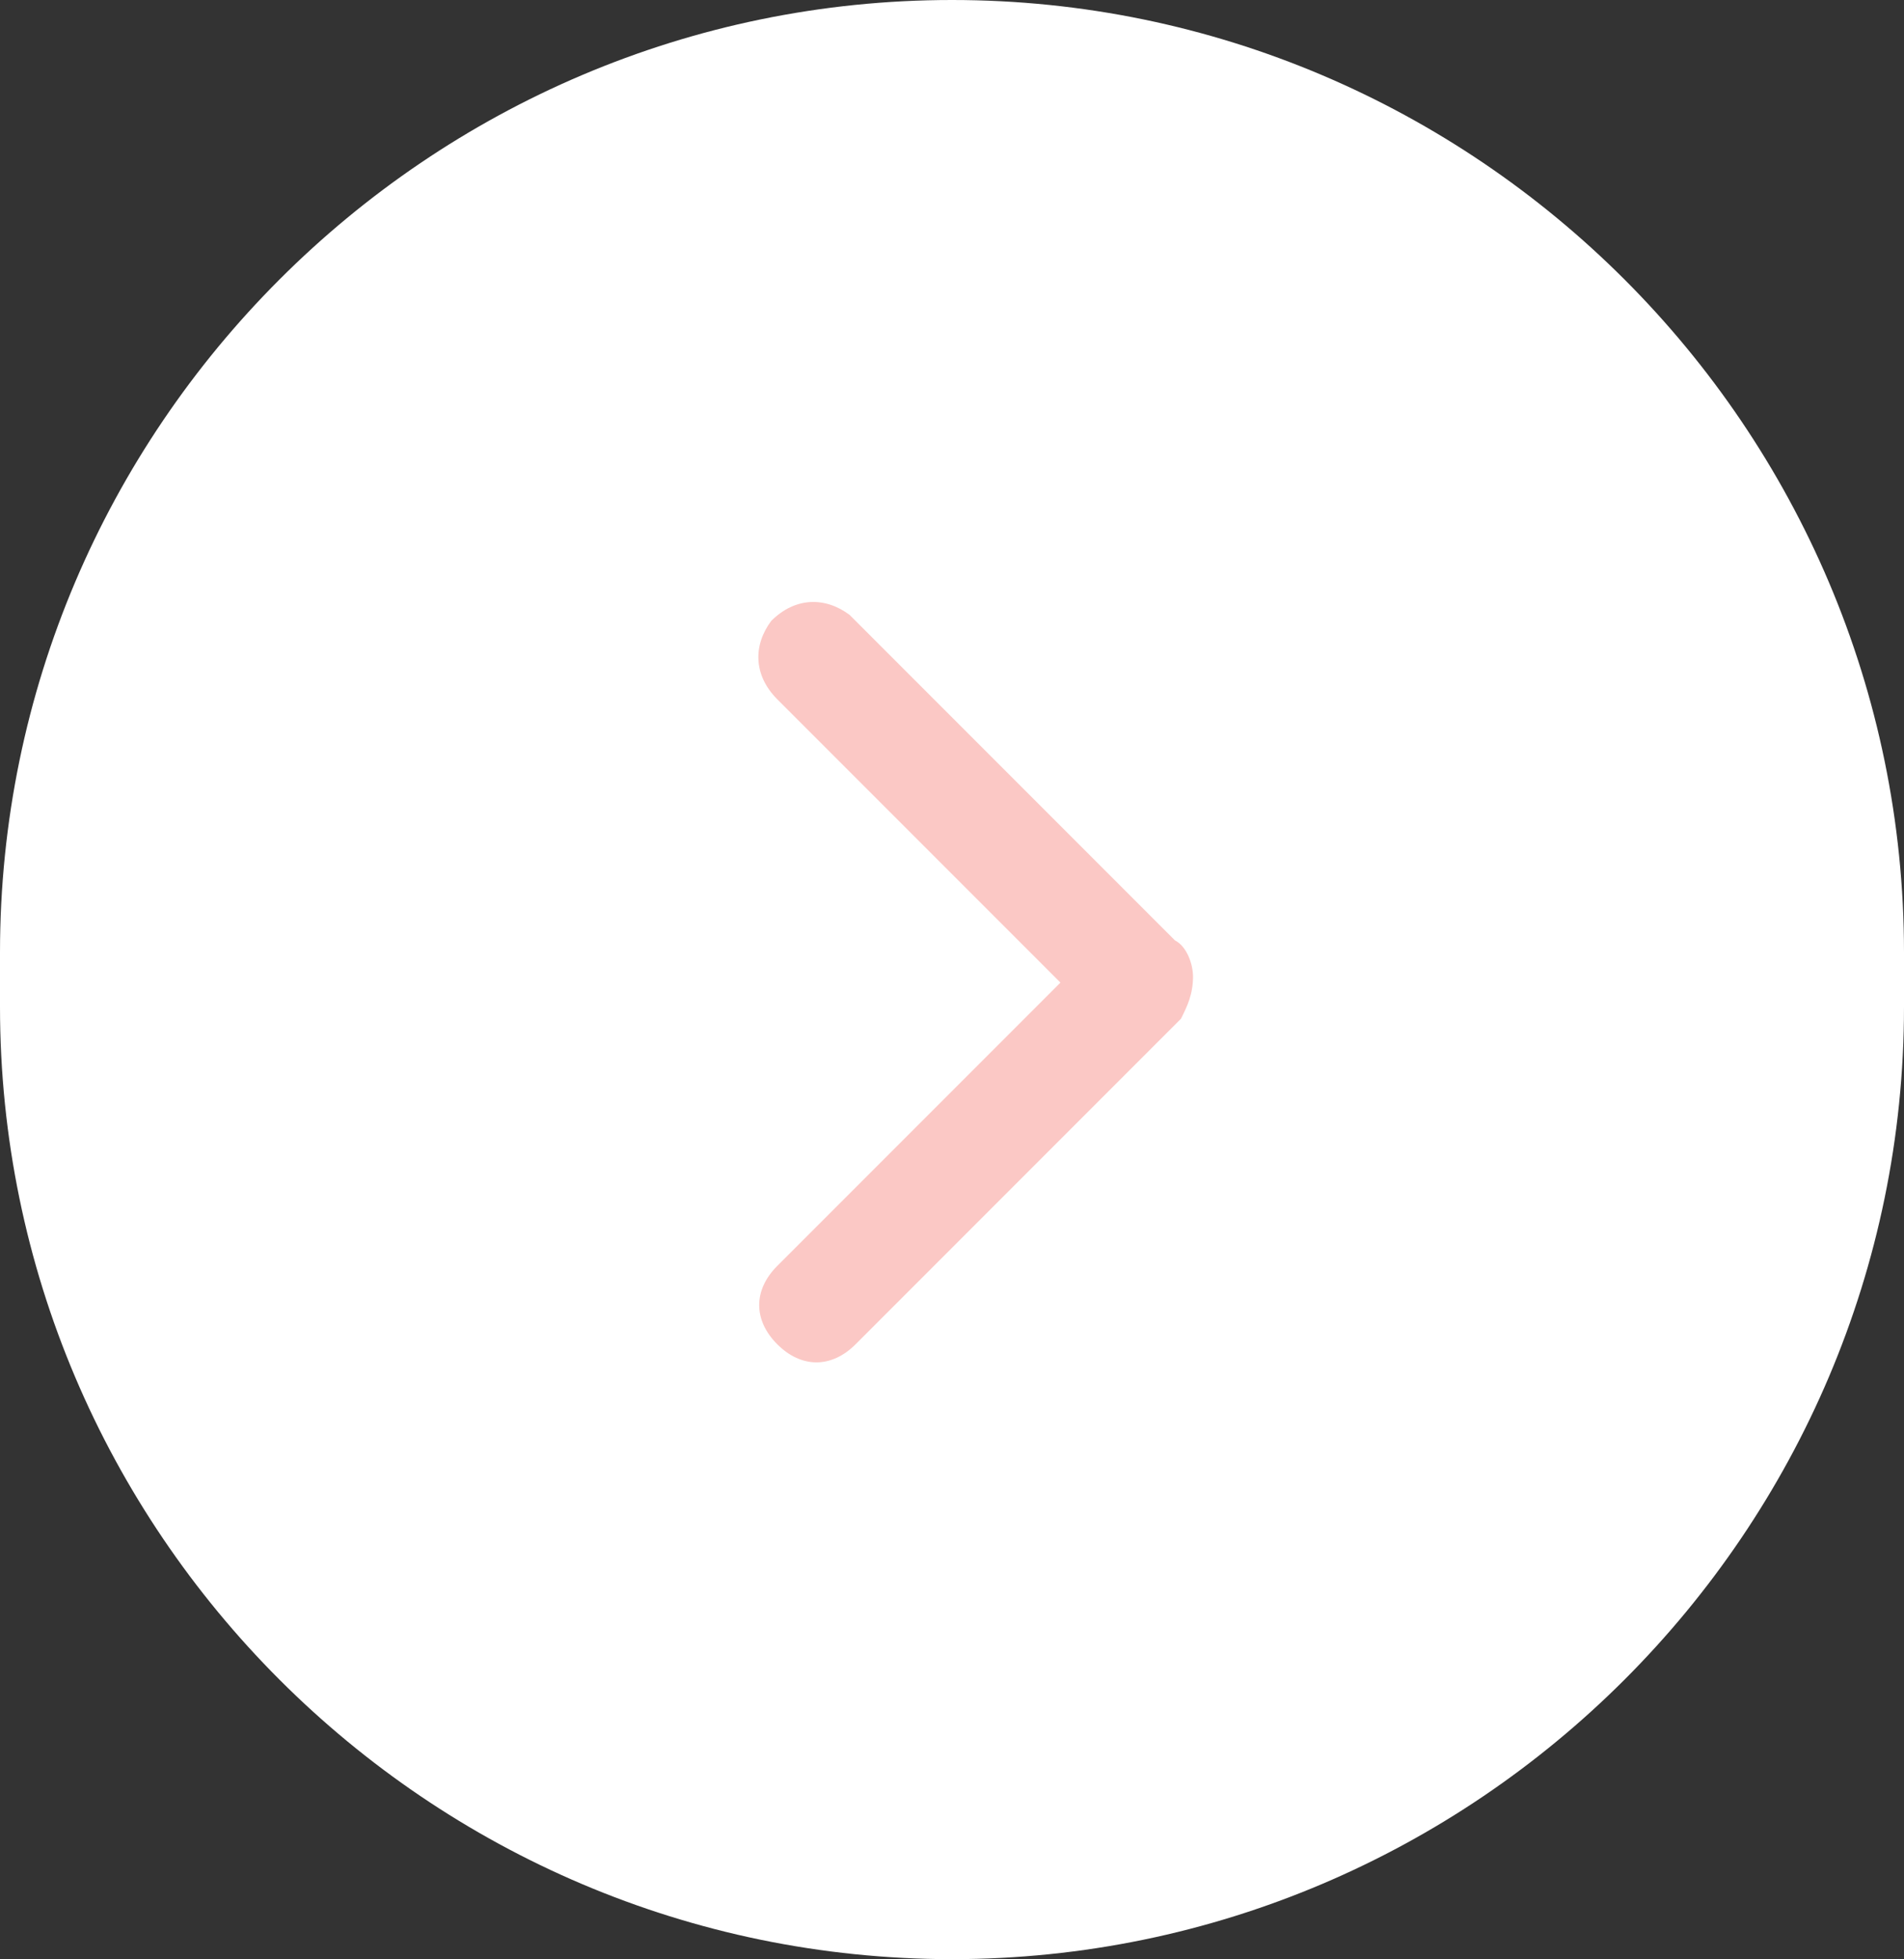
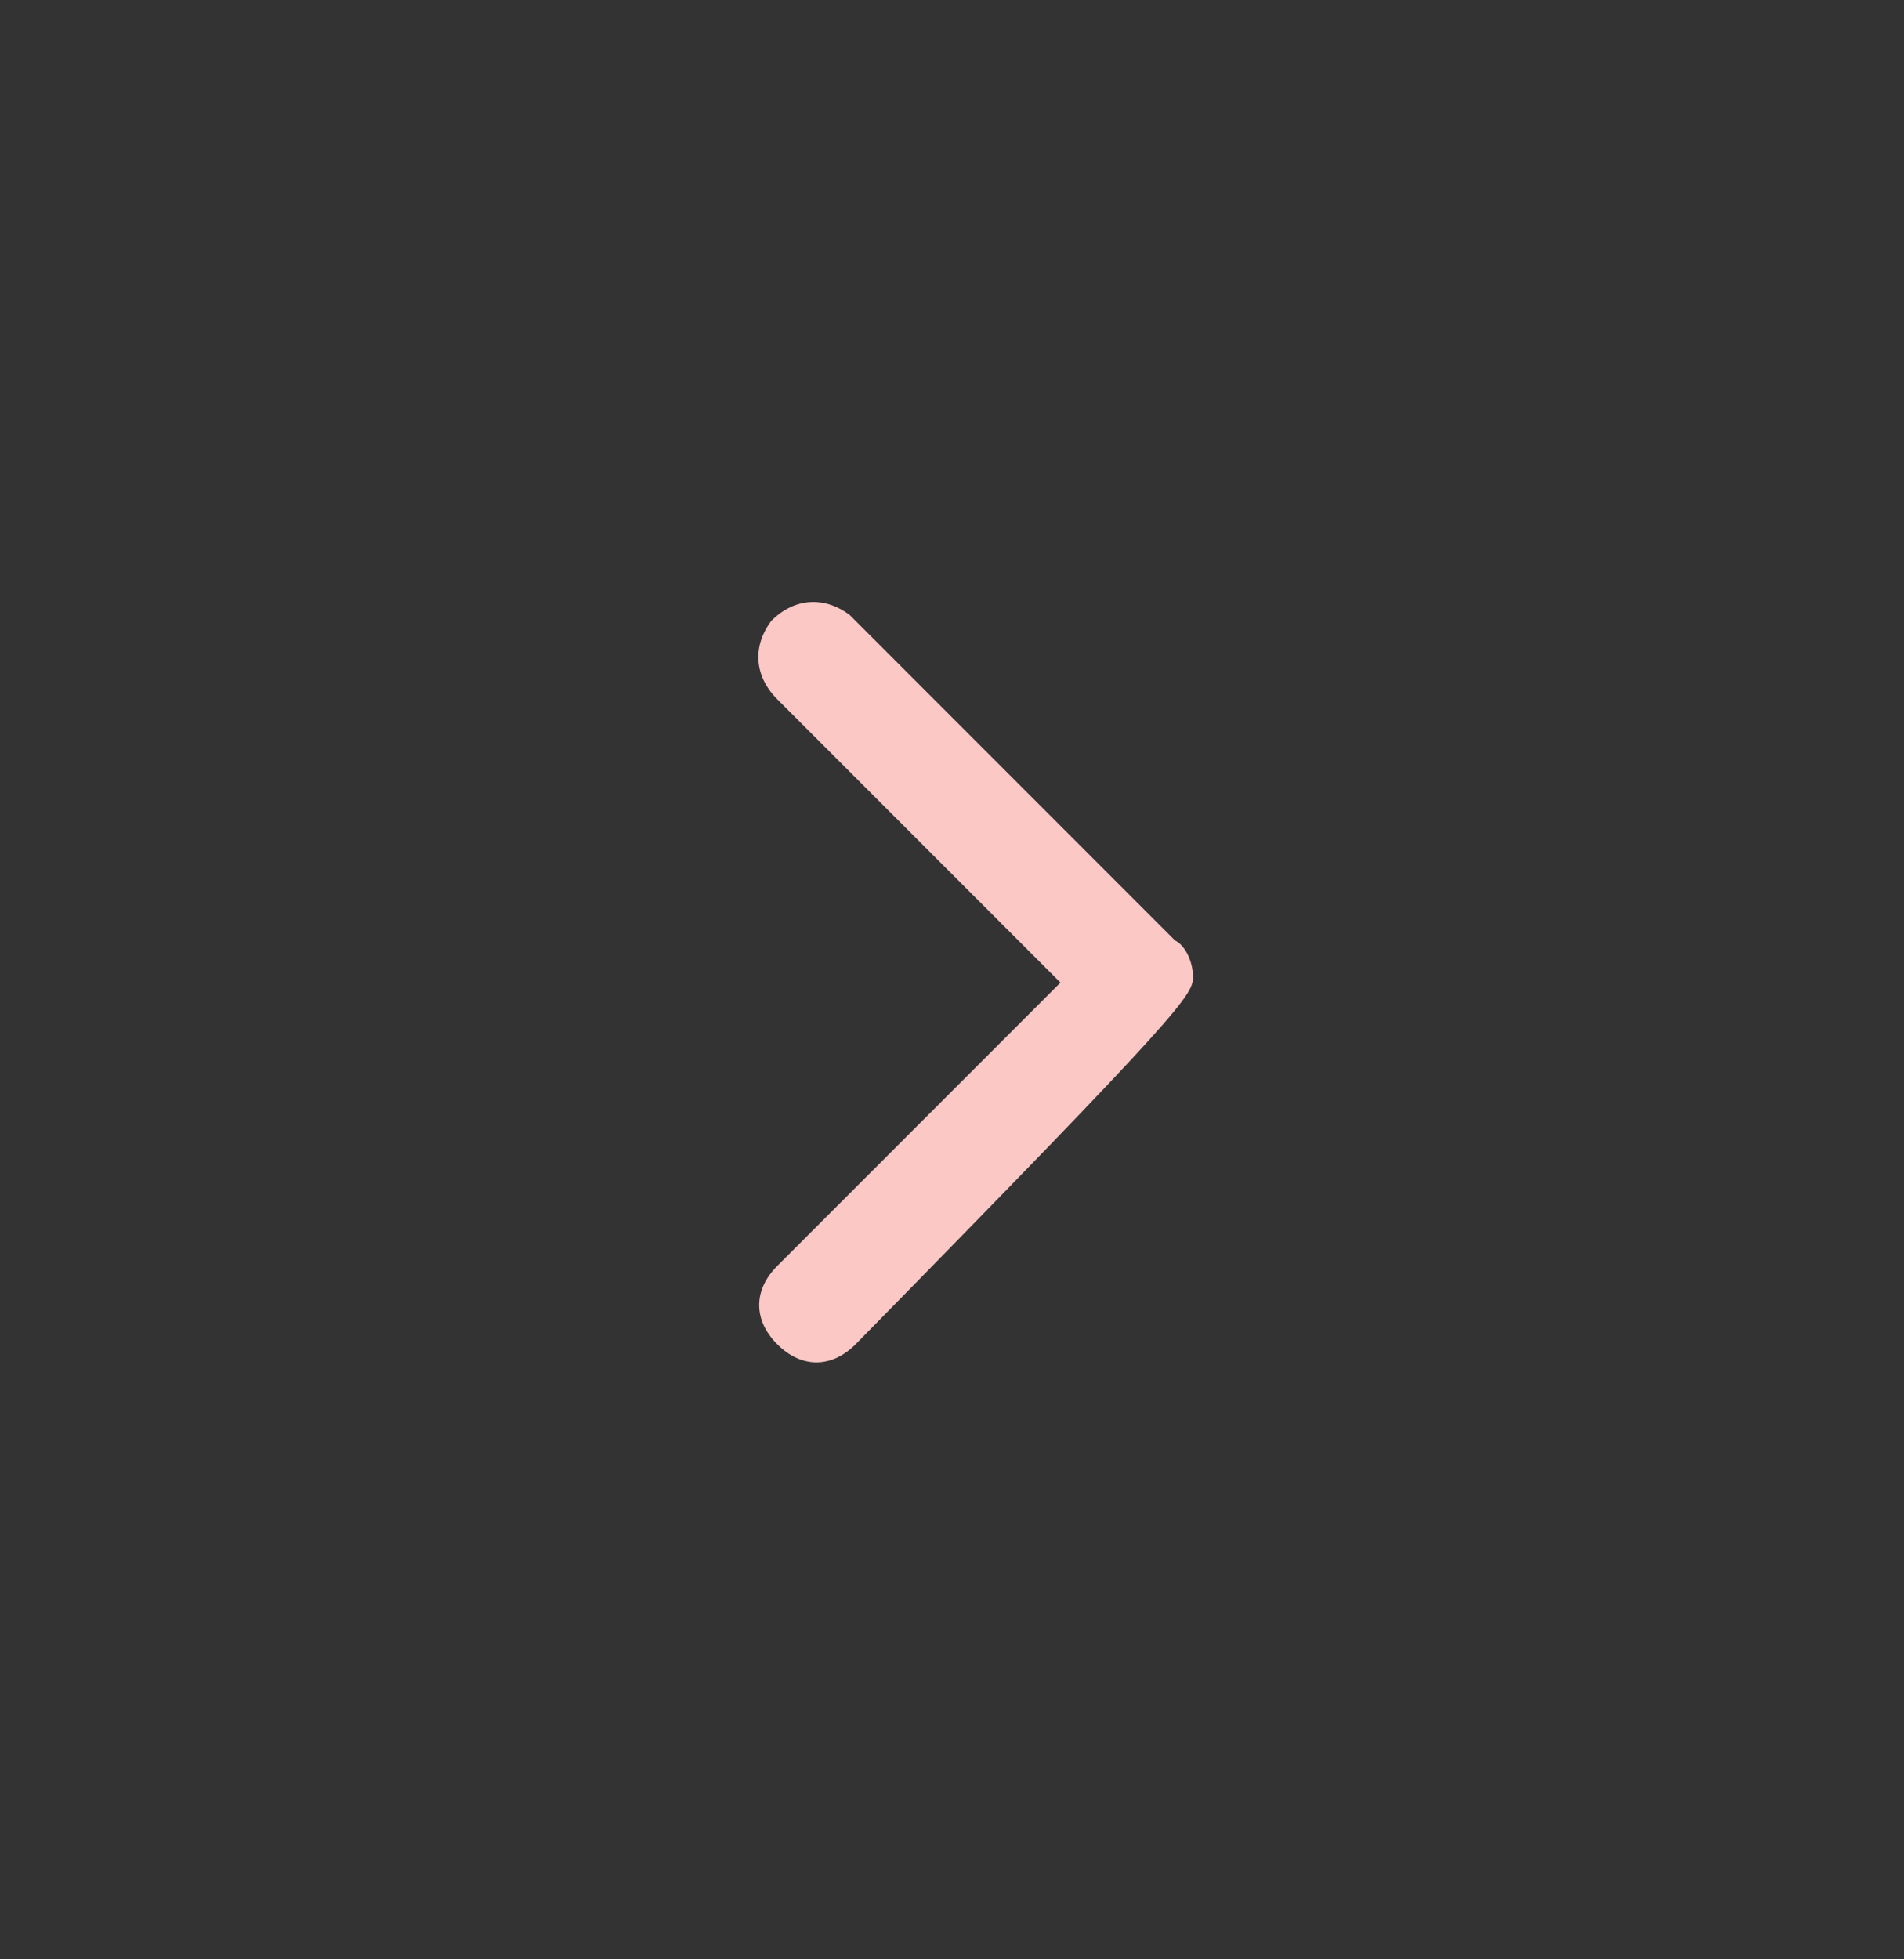
<svg xmlns="http://www.w3.org/2000/svg" version="1.1" id="icon" x="0px" y="0px" viewBox="0 0 31.6 32.5" style="enable-background:new 0 0 31.6 32.5;" xml:space="preserve">
  <rect x="0" y="0" width="31.6" height="32.5" fill="#333333" stroke="none" />
  <style type="text/css">
	.st0{fill:#FFFFFF;}
	.st1{fill:#FBC8C5;}
</style>
-   <path id="Rectángulo_2" class="st0" d="M15.8,0L15.8,0c8.7,0,15.8,7.1,15.8,15.8v0.9c0,8.7-7.1,15.8-15.8,15.8l0,0  C7.1,32.5,0,25.4,0,16.7v-0.9C0,7.1,7.1,0,15.8,0z" />
-   <path id="Trazado_11" class="st1" d="M19.8,16.2L19.8,16.2c0-0.2-0.1-0.5-0.3-0.6l0,0l-5.4-5.4l0,0c-0.4-0.3-0.9-0.3-1.3,0.1  c-0.3,0.4-0.3,0.9,0.1,1.3l4.7,4.7L12.9,21l0,0c-0.4,0.4-0.4,0.9,0,1.3s0.9,0.4,1.3,0l0,0l5.4-5.4l0,0  C19.7,16.7,19.8,16.5,19.8,16.2z" />
+   <path id="Trazado_11" class="st1" d="M19.8,16.2L19.8,16.2c0-0.2-0.1-0.5-0.3-0.6l0,0l-5.4-5.4l0,0c-0.4-0.3-0.9-0.3-1.3,0.1  c-0.3,0.4-0.3,0.9,0.1,1.3l4.7,4.7L12.9,21l0,0c-0.4,0.4-0.4,0.9,0,1.3s0.9,0.4,1.3,0l0,0l0,0  C19.7,16.7,19.8,16.5,19.8,16.2z" />
</svg>